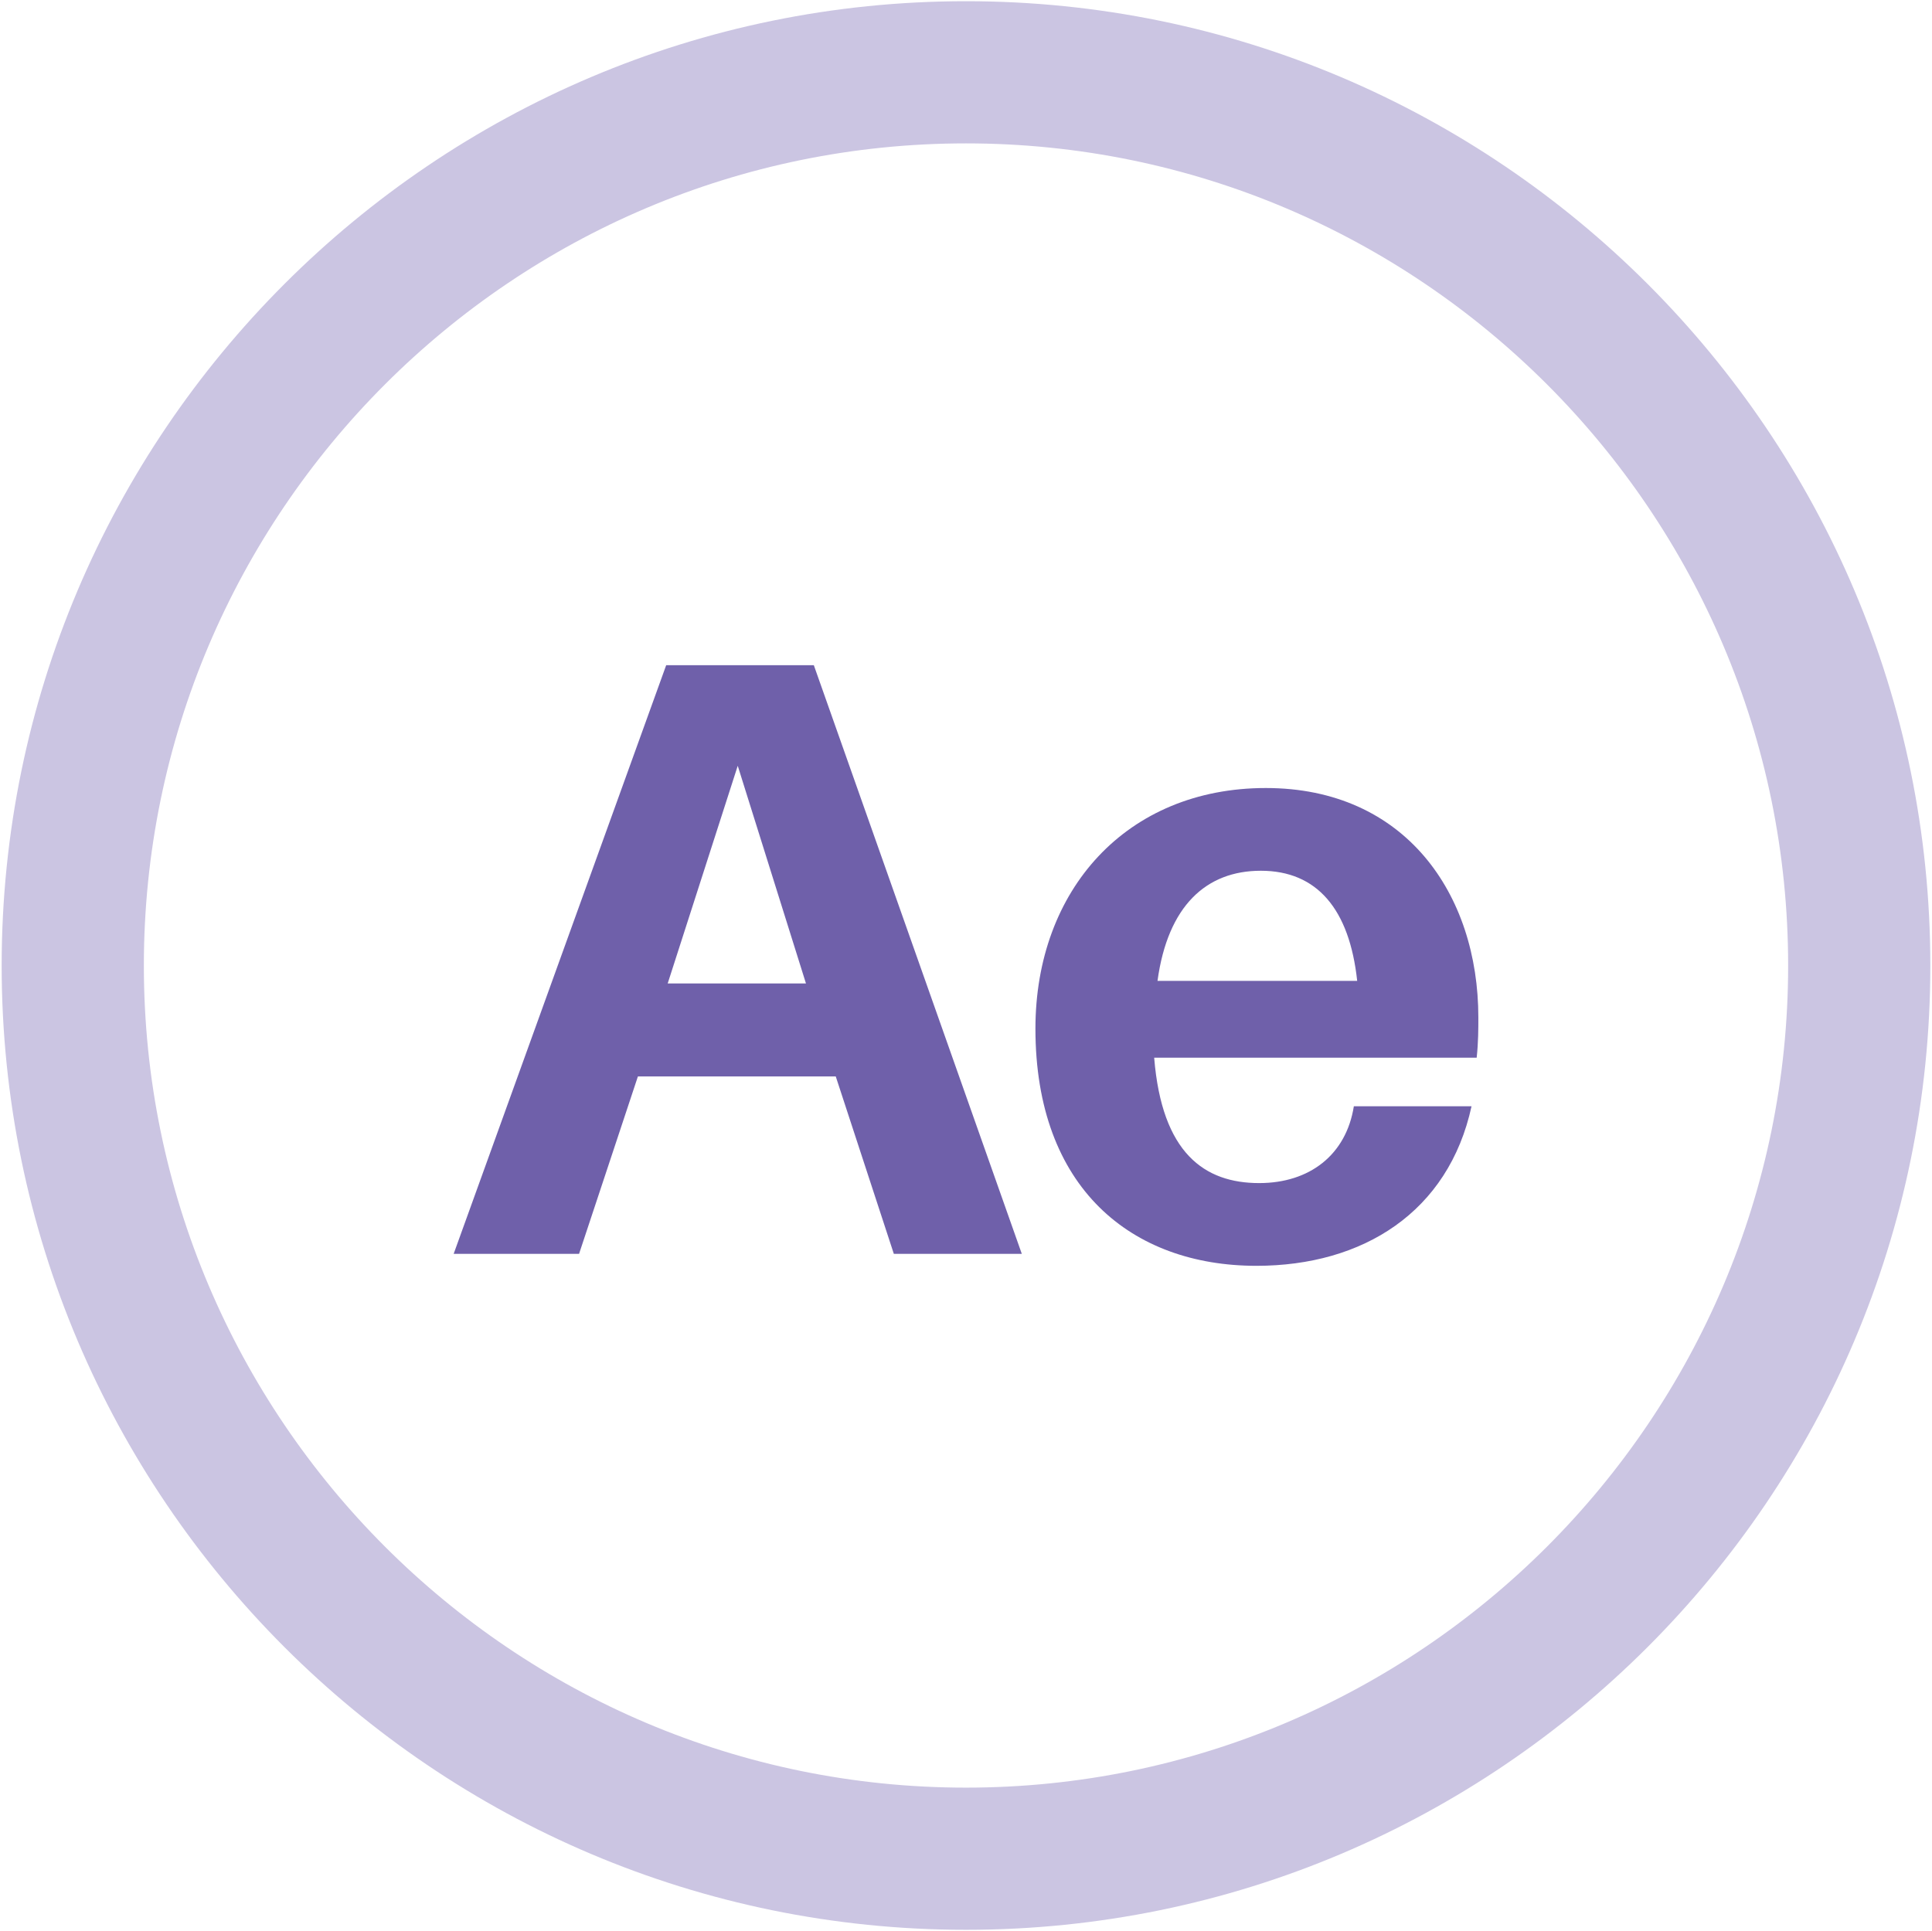
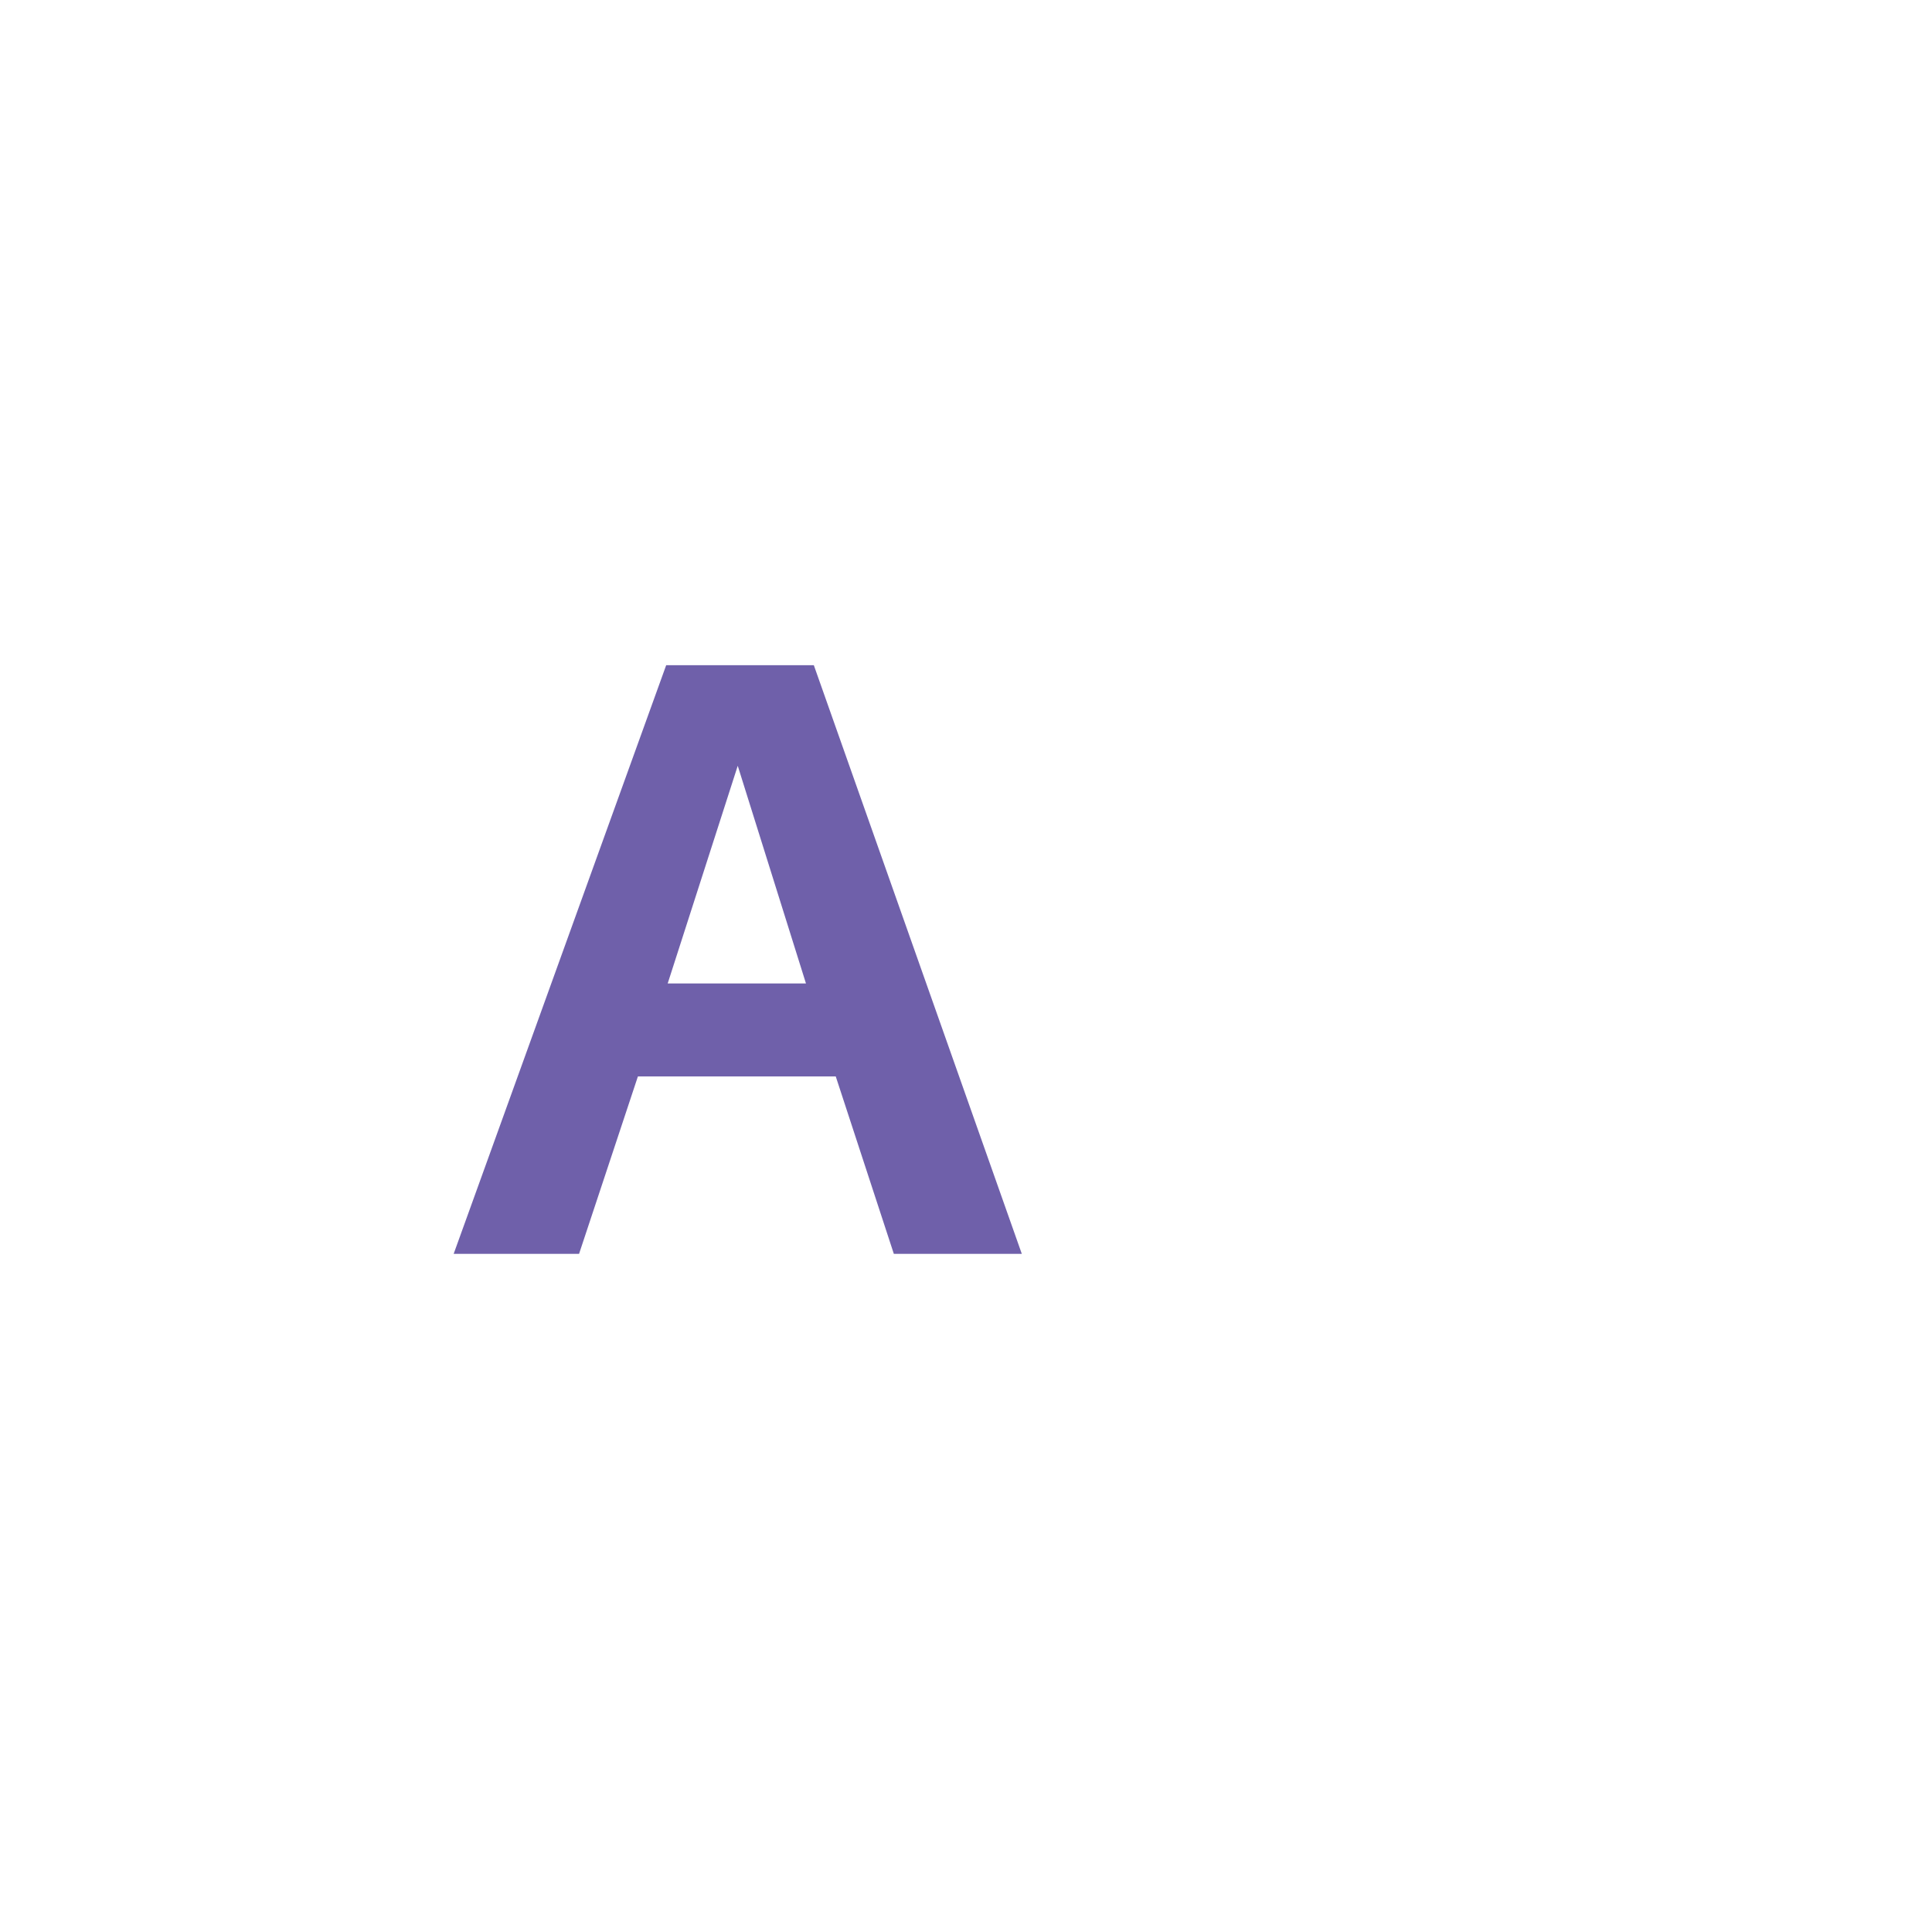
<svg xmlns="http://www.w3.org/2000/svg" xmlns:xlink="http://www.w3.org/1999/xlink" version="1.1" id="Layer_1" x="0px" y="0px" viewBox="0 0 127.72 127.67" style="enable-background:new 0 0 127.72 127.67;" xml:space="preserve">
  <style type="text/css">
	.st0{clip-path:url(#SVGID_00000024718688077280784330000009478390391877458829_);fill:#CBC5E2;}
	.st1{fill:#6F60AA;}
</style>
  <g>
    <g>
      <defs>
        <rect id="SVGID_1_" x="0.1" y="0.08" width="127.51" height="127.51" />
      </defs>
      <clipPath id="SVGID_00000073712262977125291550000015190810750750923192_">
        <use xlink:href="#SVGID_1_" style="overflow:visible;" />
      </clipPath>
-       <path style="clip-path:url(#SVGID_00000073712262977125291550000015190810750750923192_);fill:#CBC5E2;" d="M63.86,127.59    c-35.16,0-63.75-28.6-63.75-63.75S28.7,0.08,63.86,0.08s63.75,28.6,63.75,63.76S99.01,127.59,63.86,127.59z M63.86,9.48    c-29.97,0-54.35,24.38-54.35,54.36c0,29.97,24.38,54.35,54.35,54.35s54.35-24.38,54.35-54.35C118.21,33.86,93.83,9.48,63.86,9.48z    " />
    </g>
    <g>
      <path class="st1" d="M42.17,71.17L38.28,82.9h-8.29l14.05-38.92h9.76L67.55,82.9h-8.46l-3.84-11.73H42.17z M44.14,65.02h9.14    l-4.51-14.39L44.14,65.02z" />
-       <path class="st1" d="M97.62,69.93H76.3c0.51,6.32,3.33,8.29,6.94,8.29c3.33,0,5.75-1.86,6.26-5.08h7.78    c-1.52,6.99-7.17,10.55-14.22,10.55c-8.24,0-14.61-5.13-14.61-15.68c0-9.19,6.04-15.91,15.23-15.91c9.2,0,14.05,6.99,14.05,15.17    C97.73,68.01,97.73,68.91,97.62,69.93z M76.52,64.85h13.2c-0.51-4.74-2.65-7.28-6.37-7.28C79.74,57.57,77.2,59.89,76.52,64.85z" />
    </g>
  </g>
</svg>